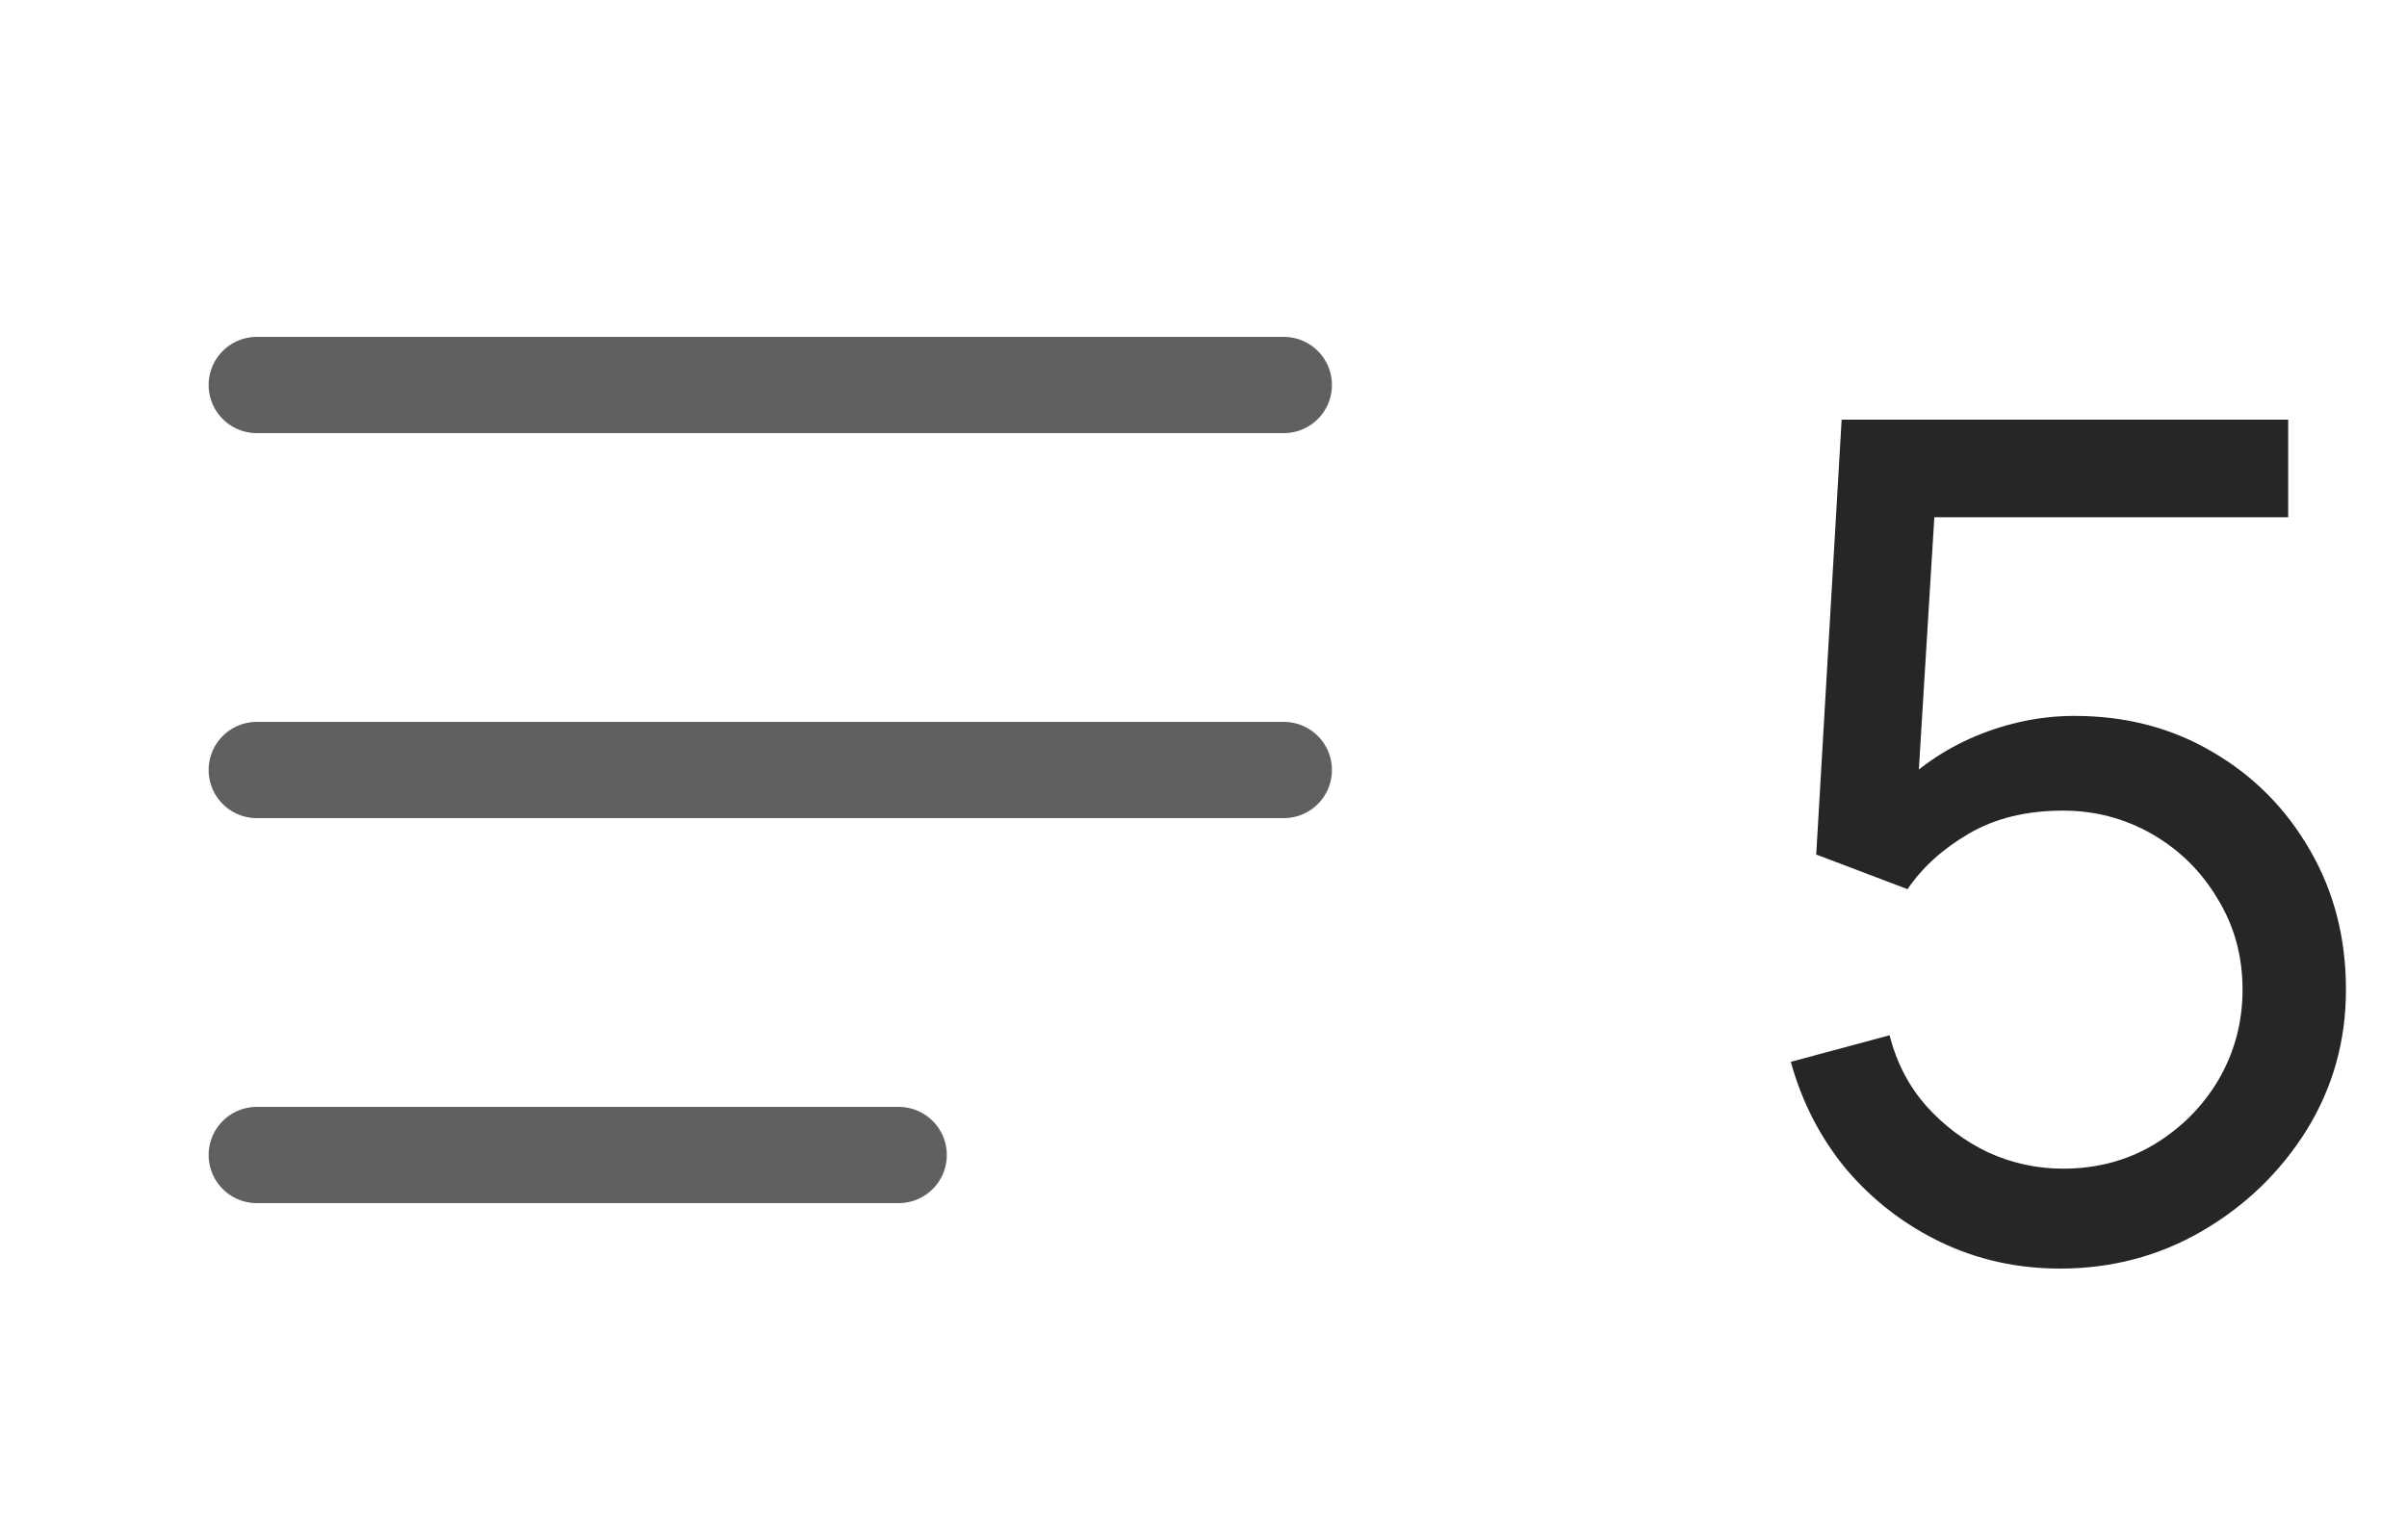
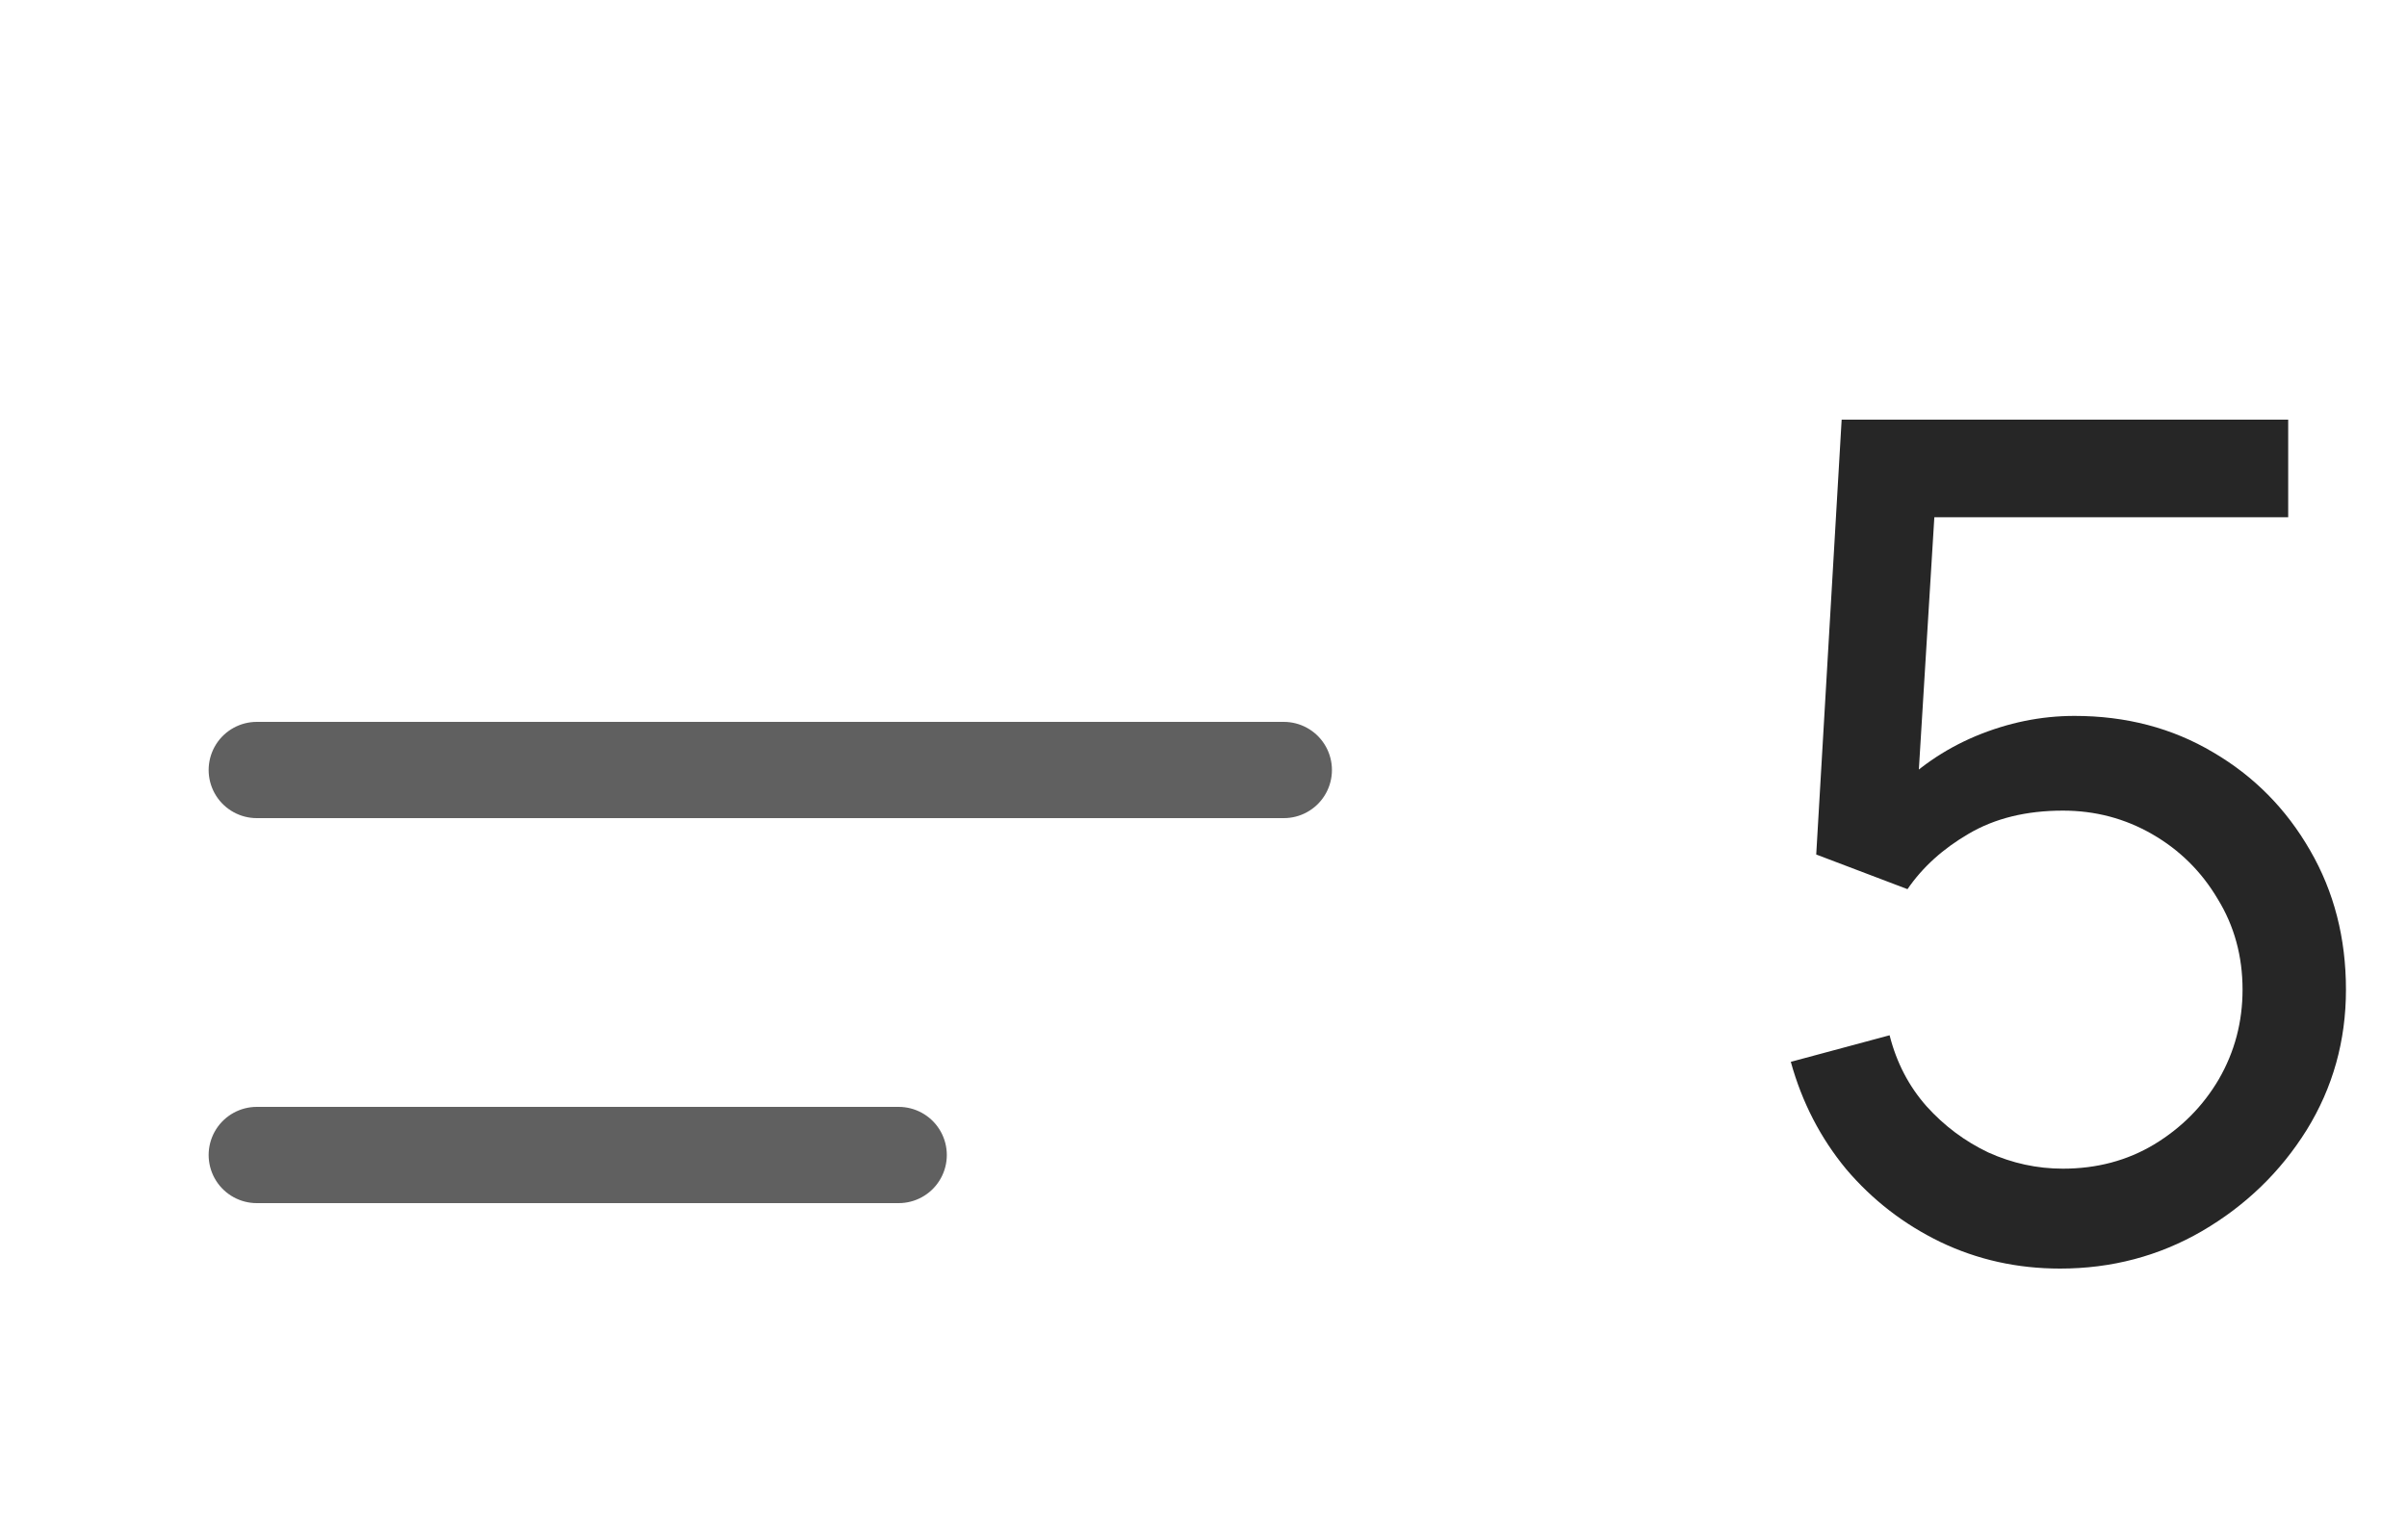
<svg xmlns="http://www.w3.org/2000/svg" width="25" height="16" viewBox="0 0 25 16" fill="none">
-   <path d="M2.667 4H13.334" stroke="#606060" stroke-linecap="round" stroke-linejoin="round" />
  <path d="M2.667 8H13.334" stroke="#606060" stroke-linecap="round" stroke-linejoin="round" />
  <path d="M2.667 12L9.334 12" stroke="#606060" stroke-linecap="round" stroke-linejoin="round" />
  <path d="M21.396 13.18C20.952 13.18 20.538 13.088 20.154 12.904C19.774 12.72 19.448 12.468 19.176 12.148C18.908 11.824 18.716 11.452 18.6 11.032L19.626 10.756C19.698 11.04 19.826 11.286 20.01 11.494C20.194 11.698 20.408 11.858 20.652 11.974C20.9 12.086 21.158 12.142 21.426 12.142C21.778 12.142 22.094 12.058 22.374 11.89C22.658 11.718 22.882 11.492 23.046 11.212C23.21 10.928 23.292 10.618 23.292 10.282C23.292 9.934 23.206 9.62 23.034 9.34C22.866 9.056 22.64 8.832 22.356 8.668C22.072 8.504 21.762 8.422 21.426 8.422C21.046 8.422 20.72 8.502 20.448 8.662C20.18 8.818 19.968 9.01 19.812 9.238L18.864 8.878L19.128 4.36H23.766V5.374H19.644L20.118 4.93L19.896 8.548L19.662 8.242C19.902 7.986 20.188 7.788 20.52 7.648C20.856 7.508 21.198 7.438 21.546 7.438C22.082 7.438 22.562 7.564 22.986 7.816C23.41 8.064 23.746 8.404 23.994 8.836C24.242 9.264 24.366 9.746 24.366 10.282C24.366 10.814 24.23 11.3 23.958 11.74C23.686 12.176 23.324 12.526 22.872 12.79C22.424 13.05 21.932 13.18 21.396 13.18Z" fill="#262626" />
</svg>